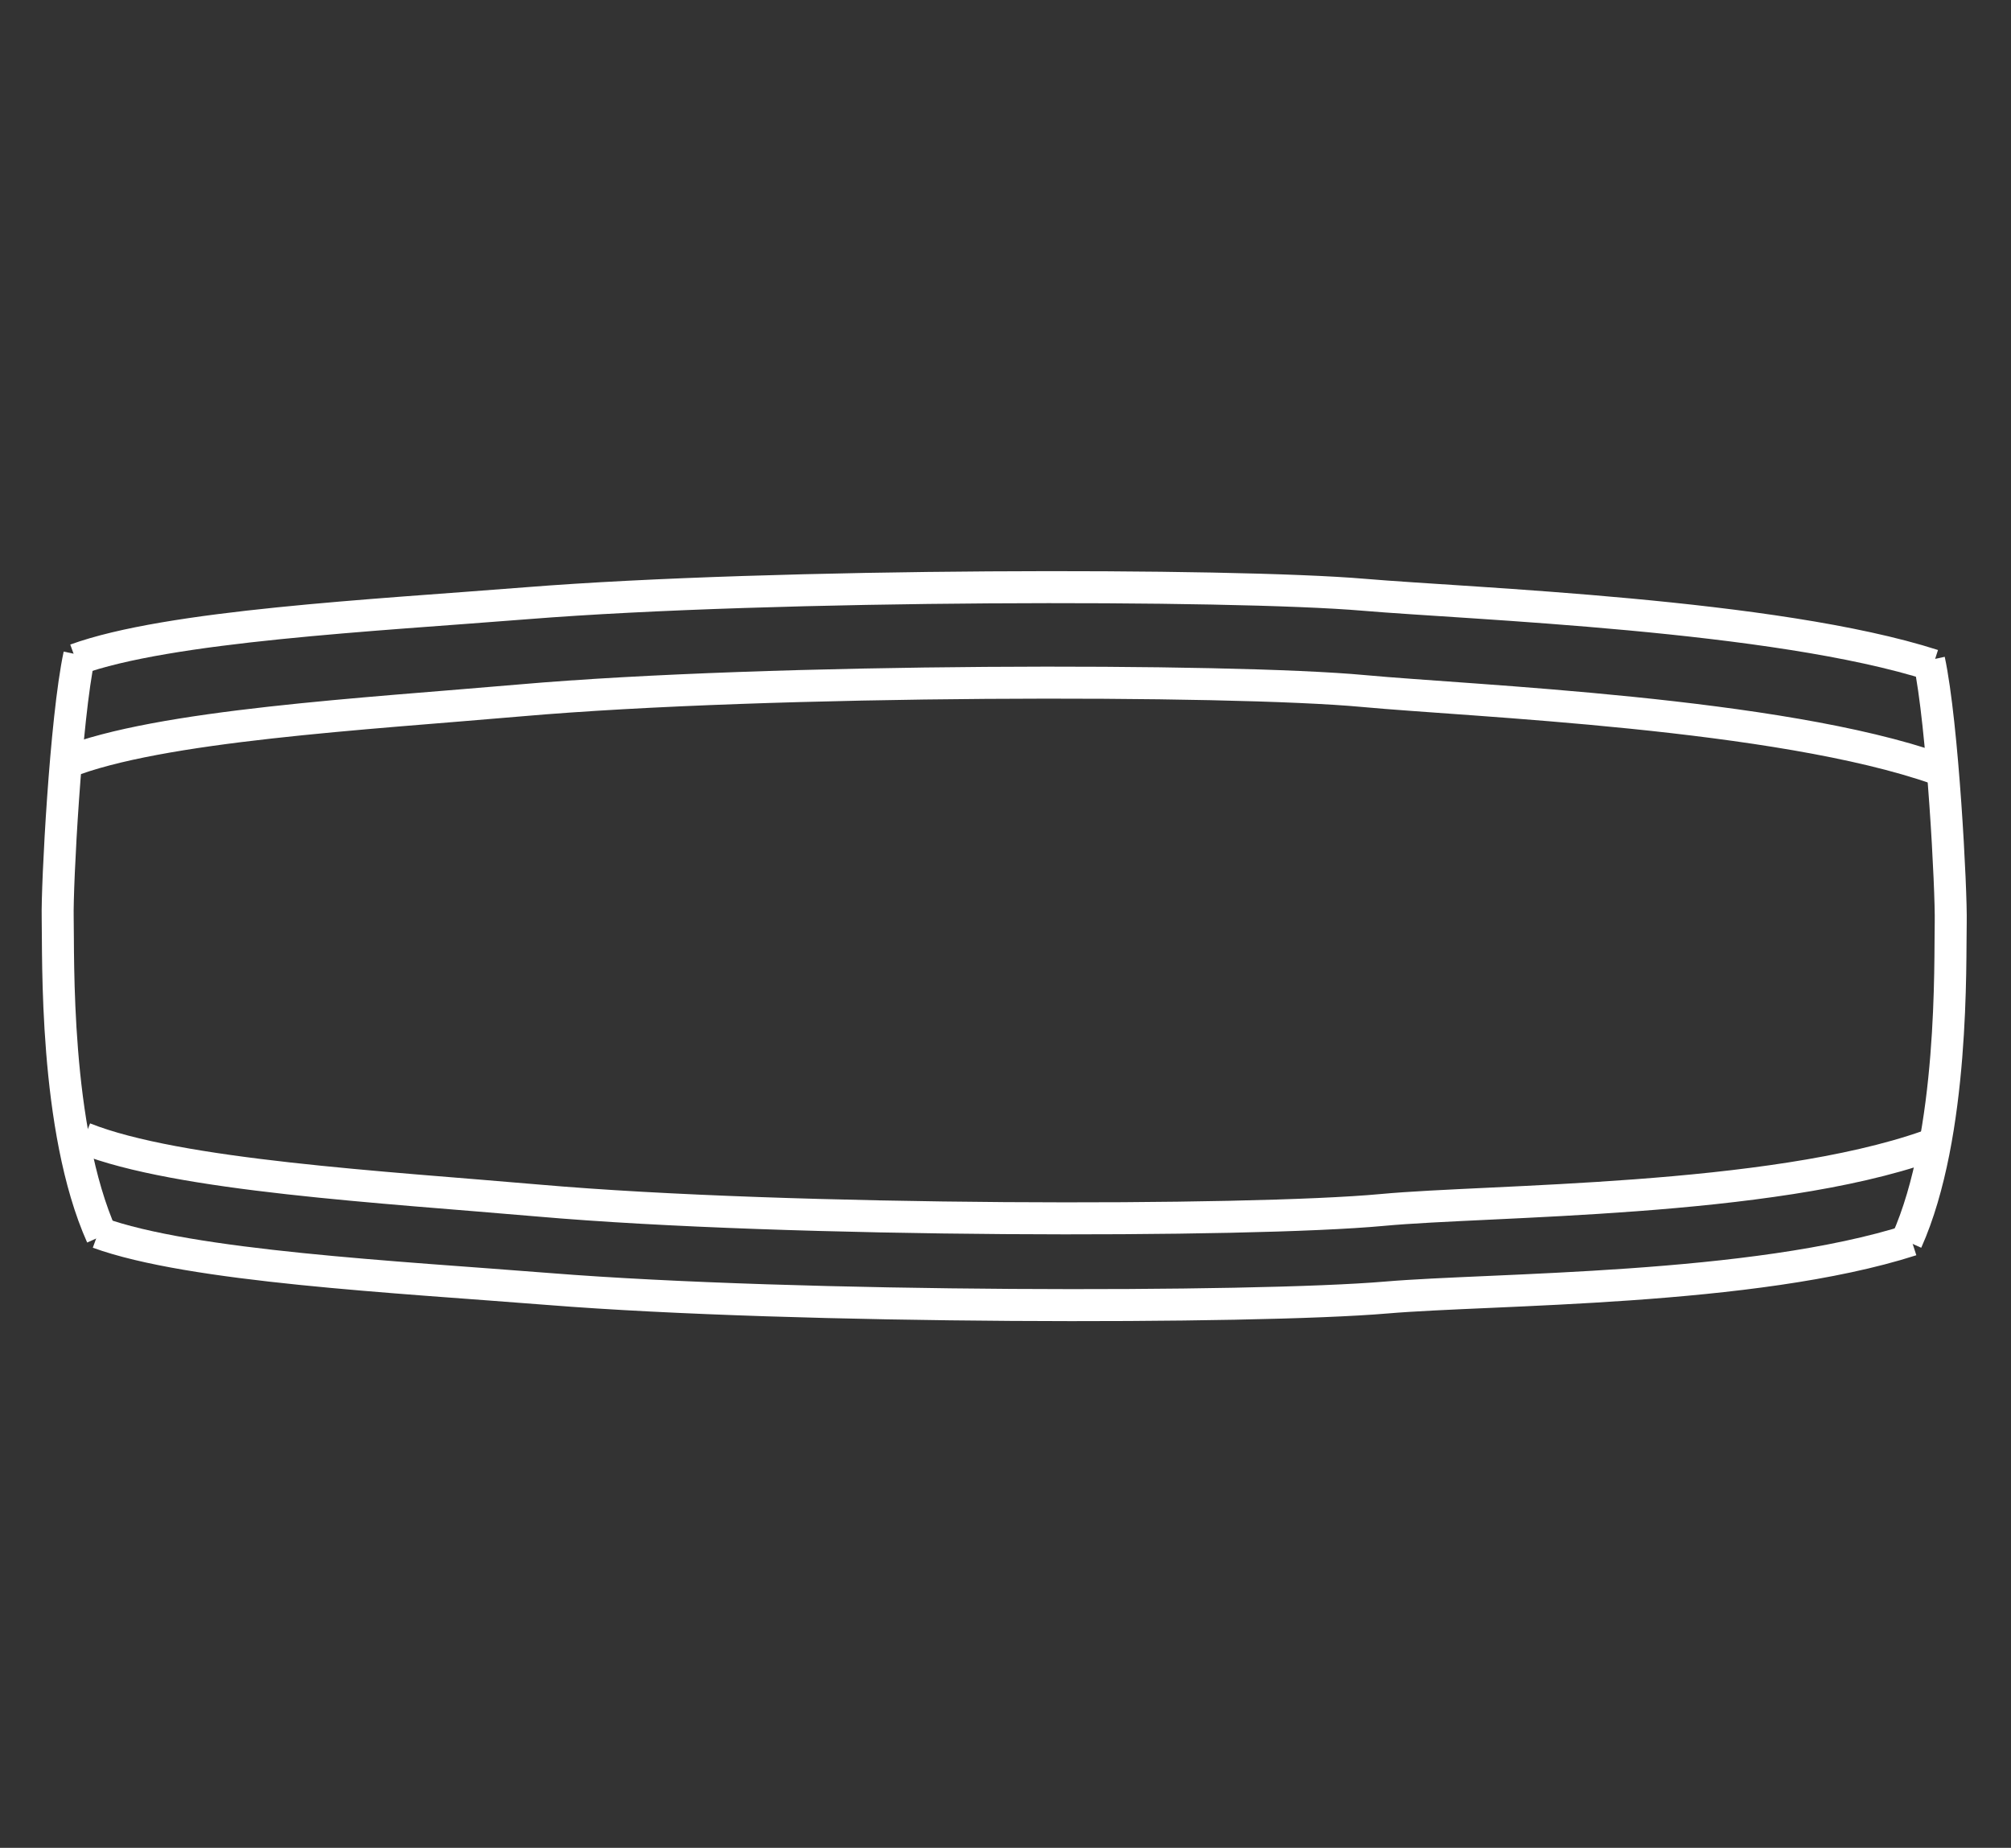
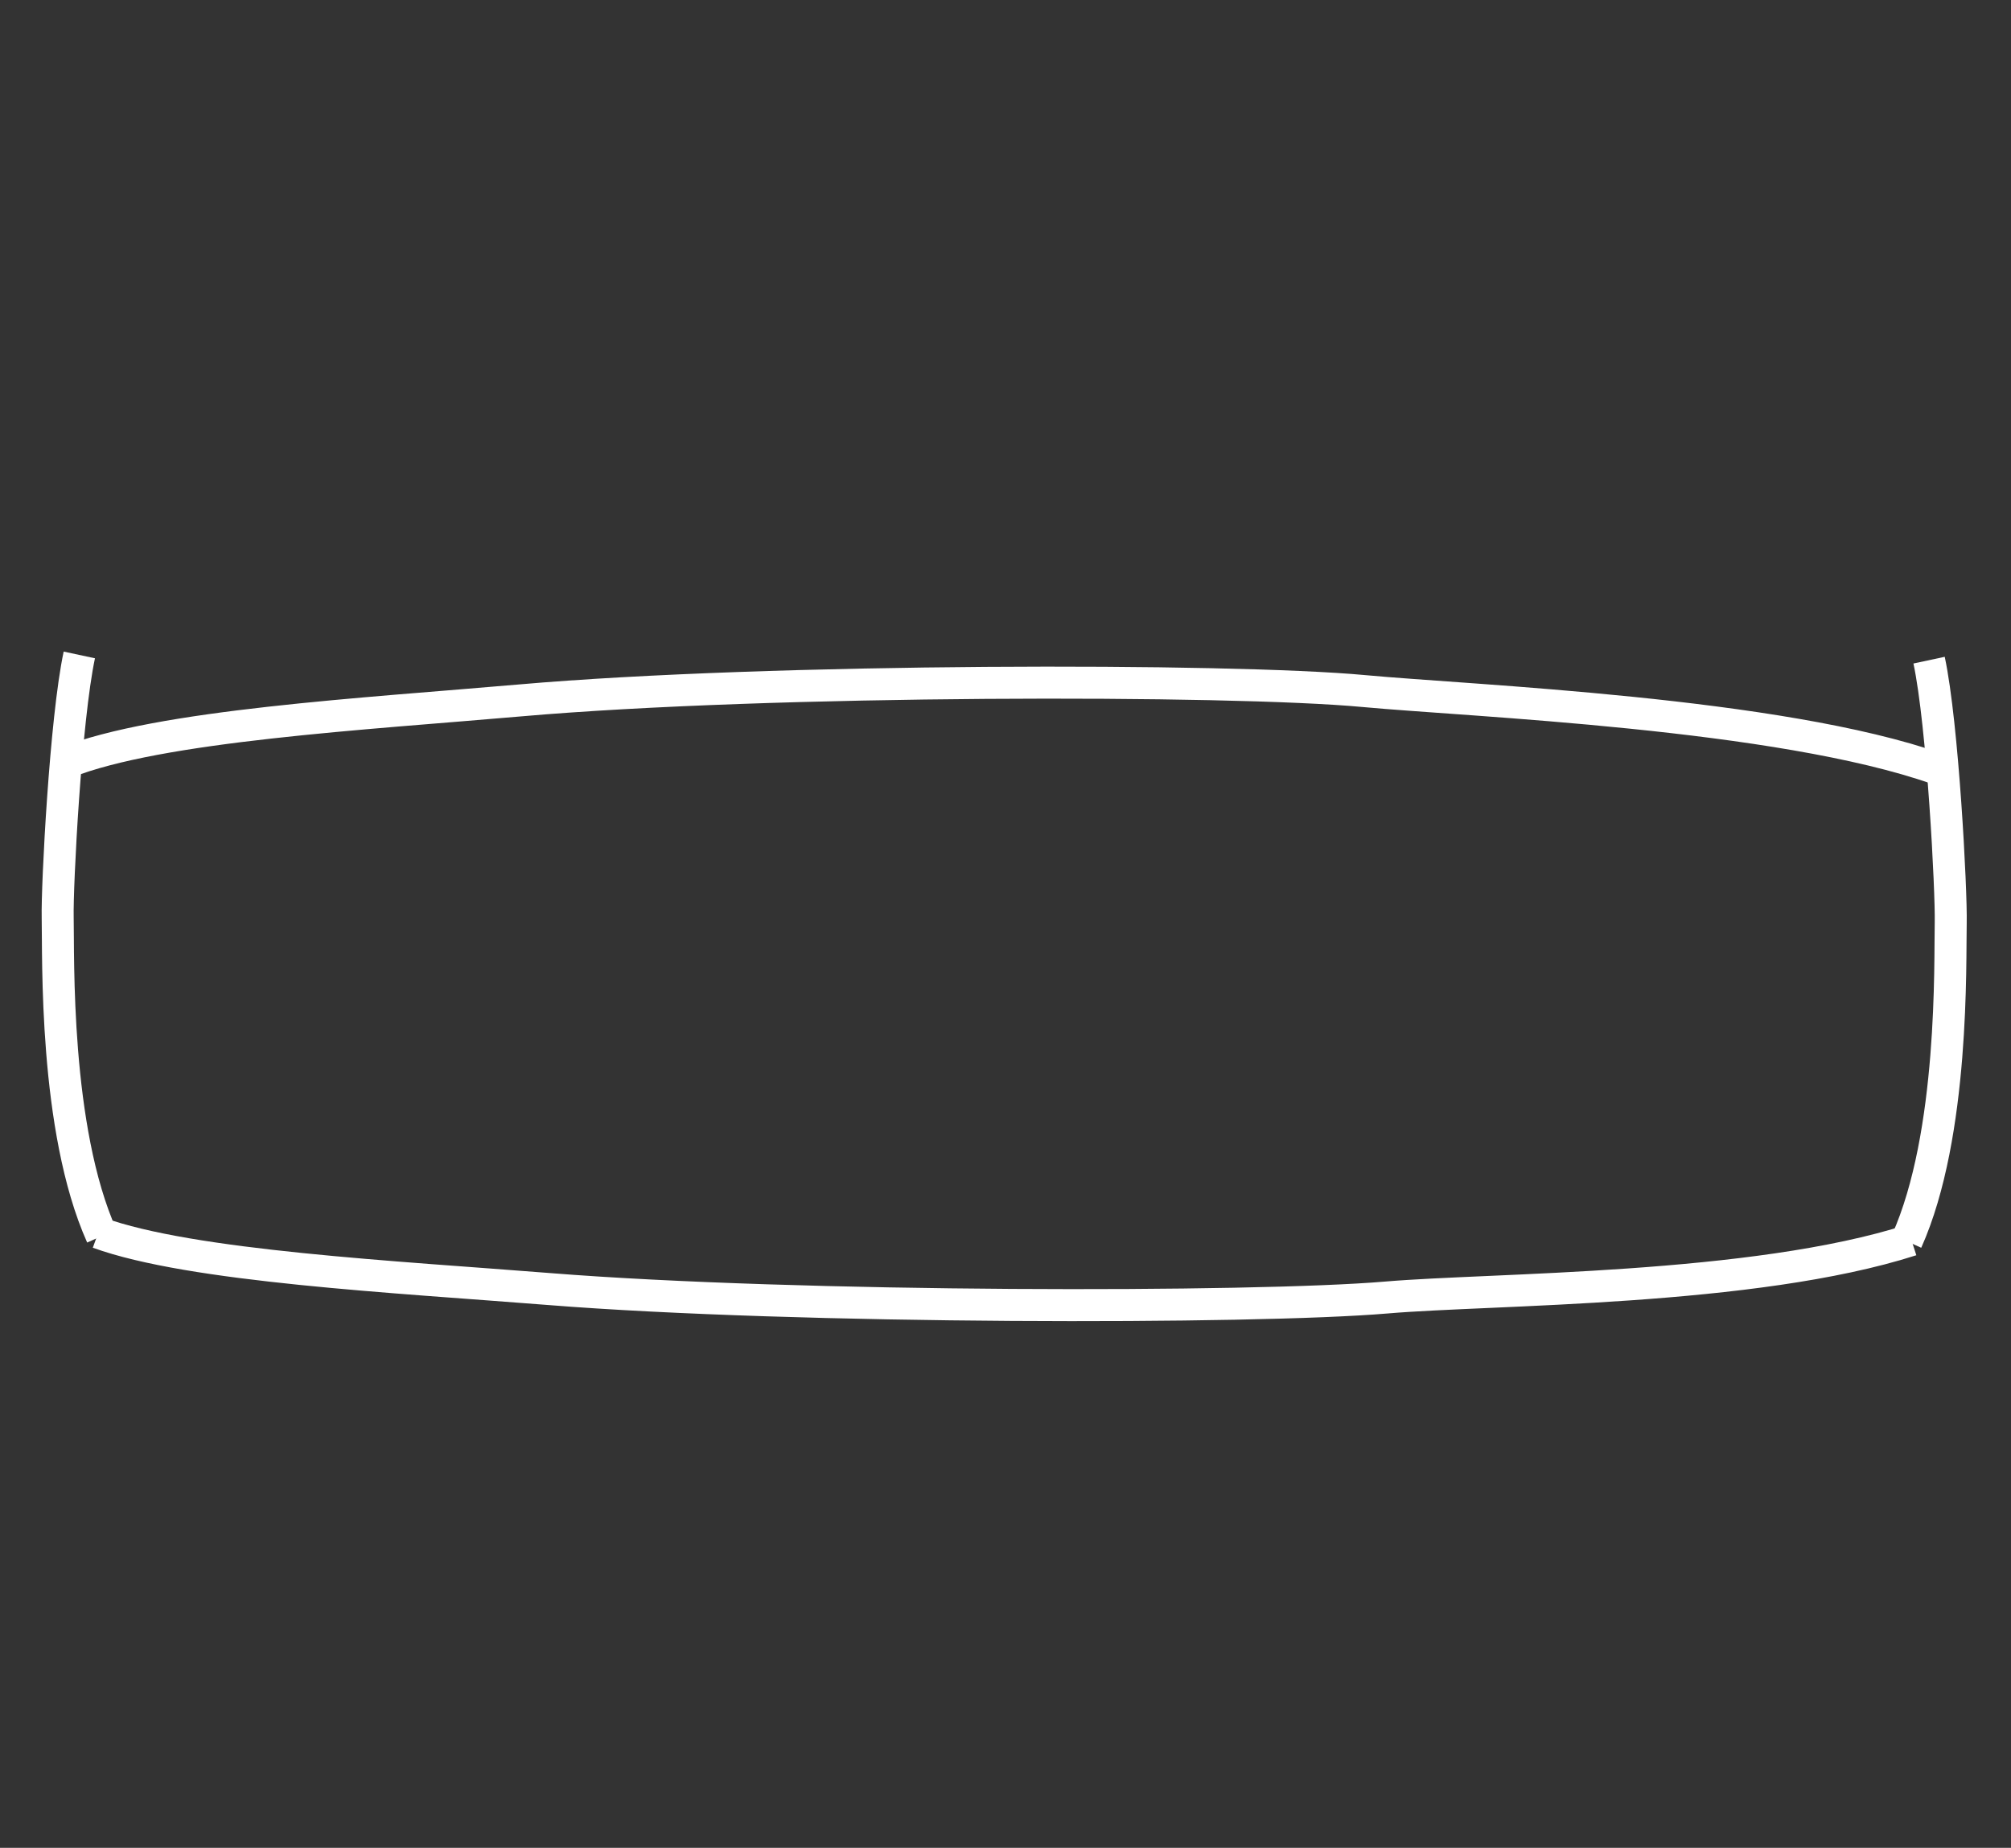
<svg xmlns="http://www.w3.org/2000/svg" id="Layer_1" data-name="Layer 1" viewBox="0 0 188.547 173.22">
  <rect x="0" y="0" width="188.547" height="173.22" fill="#333333" stroke="none" />
  <defs>
    <style>
      .cls-1, .cls-2 {
        fill: none;
      }

      .cls-2 {
        stroke: #fff;
        stroke-miterlimit: 10;
        stroke-width: 3px;
      }
    </style>
  </defs>
-   <rect class="cls-1" width="188.547" height="173.22" />
-   <path class="cls-2" d="M7.1,61.833c8.72-3.171,27.885-4.14,42.281-5.285,23.254-1.85,66.064-1.85,78.484-.793,9.97.849,38.581,1.85,53.379,6.606" />
  <path class="cls-2" d="M9.214,115.555c8.72,3.171,27.885,4.14,42.281,5.285,23.254,1.85,66.064,1.85,78.484.793,9.97-.849,34.434-.635,49.233-5.391" />
  <path class="cls-2" d="M7.437,61.396c-1.291,6.028-2.095,21.665-2.028,24.619.082,3.604-.359,19.811,4.133,29.852" />
  <path class="cls-2" d="M180.867,61.885c1.291,6.028,2.095,21.665,2.028,24.619-.082,3.604.359,19.811-4.133,29.852" />
  <path class="cls-2" d="M6.143,71.503c8.79-3.506,28.107-4.578,42.618-5.844,23.44-2.045,66.59-2.045,79.109-.877,10.05.938,38.889,2.045,53.805,7.305" />
-   <path class="cls-2" d="M7.891,106.702c8.79,3.506,28.107,4.578,42.618,5.844,23.44,2.045,66.59,2.045,79.109.877,10.05-.938,36.229-.732,51.145-5.992" />
</svg>